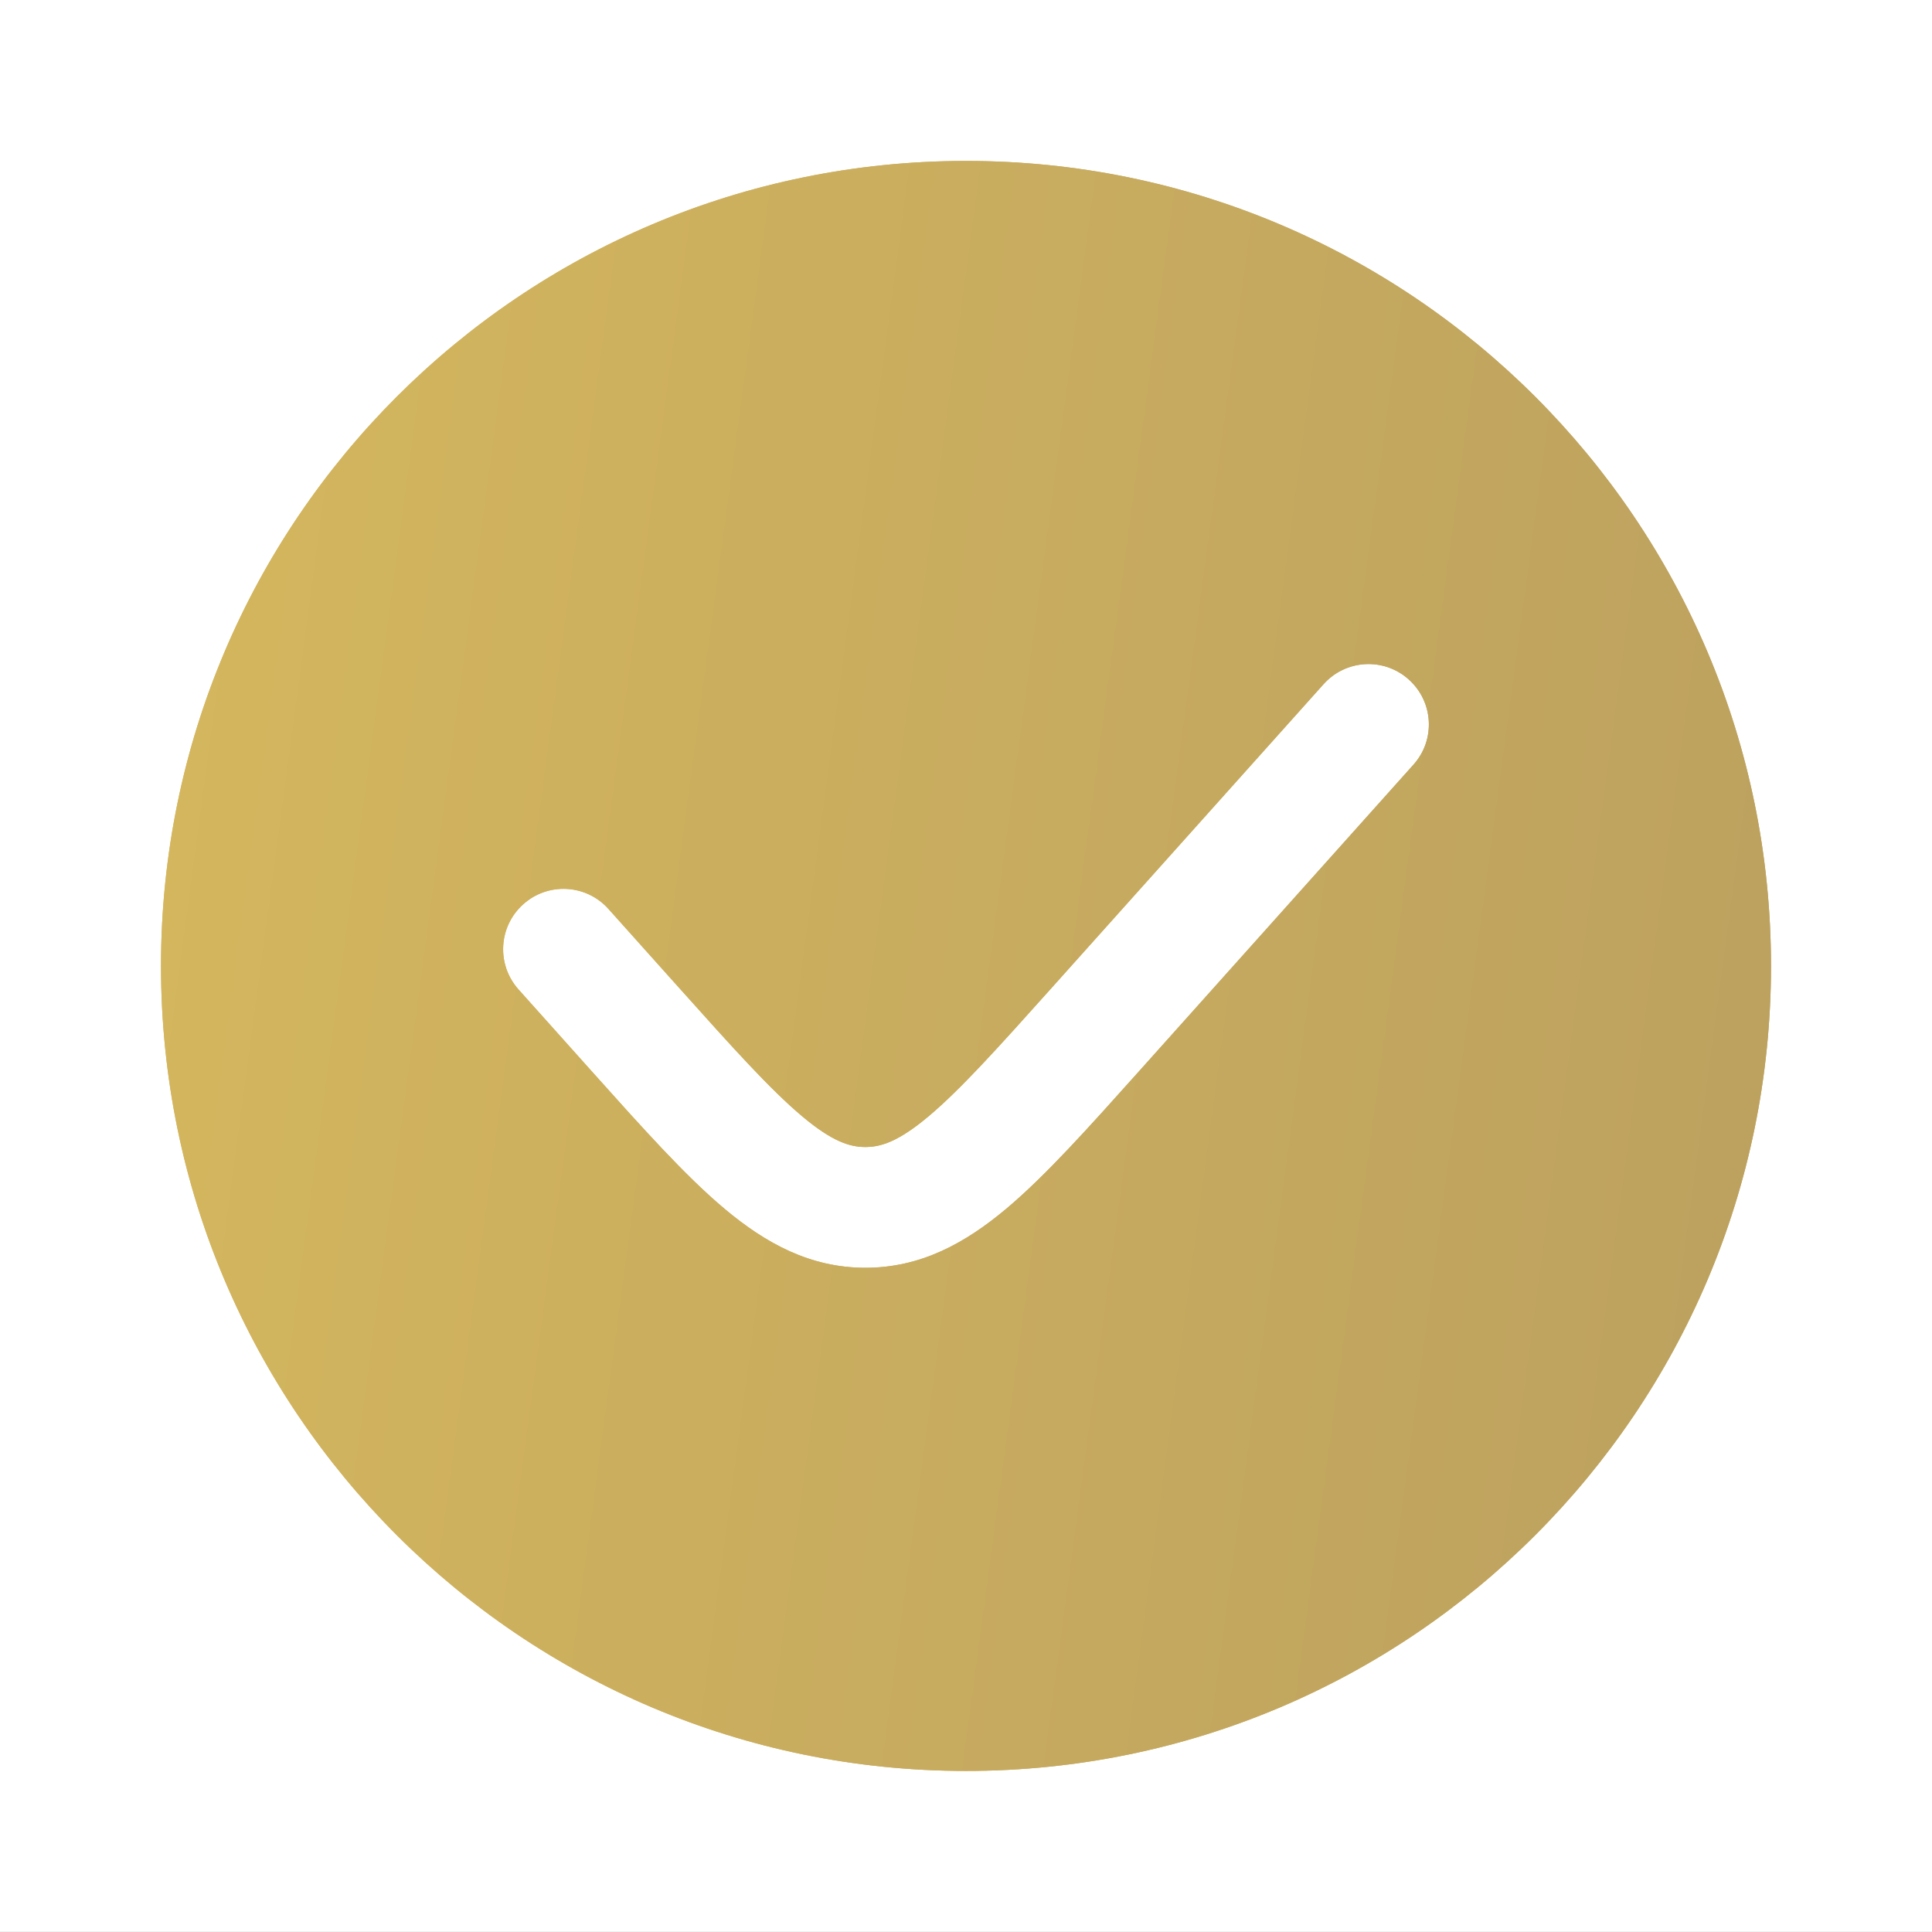
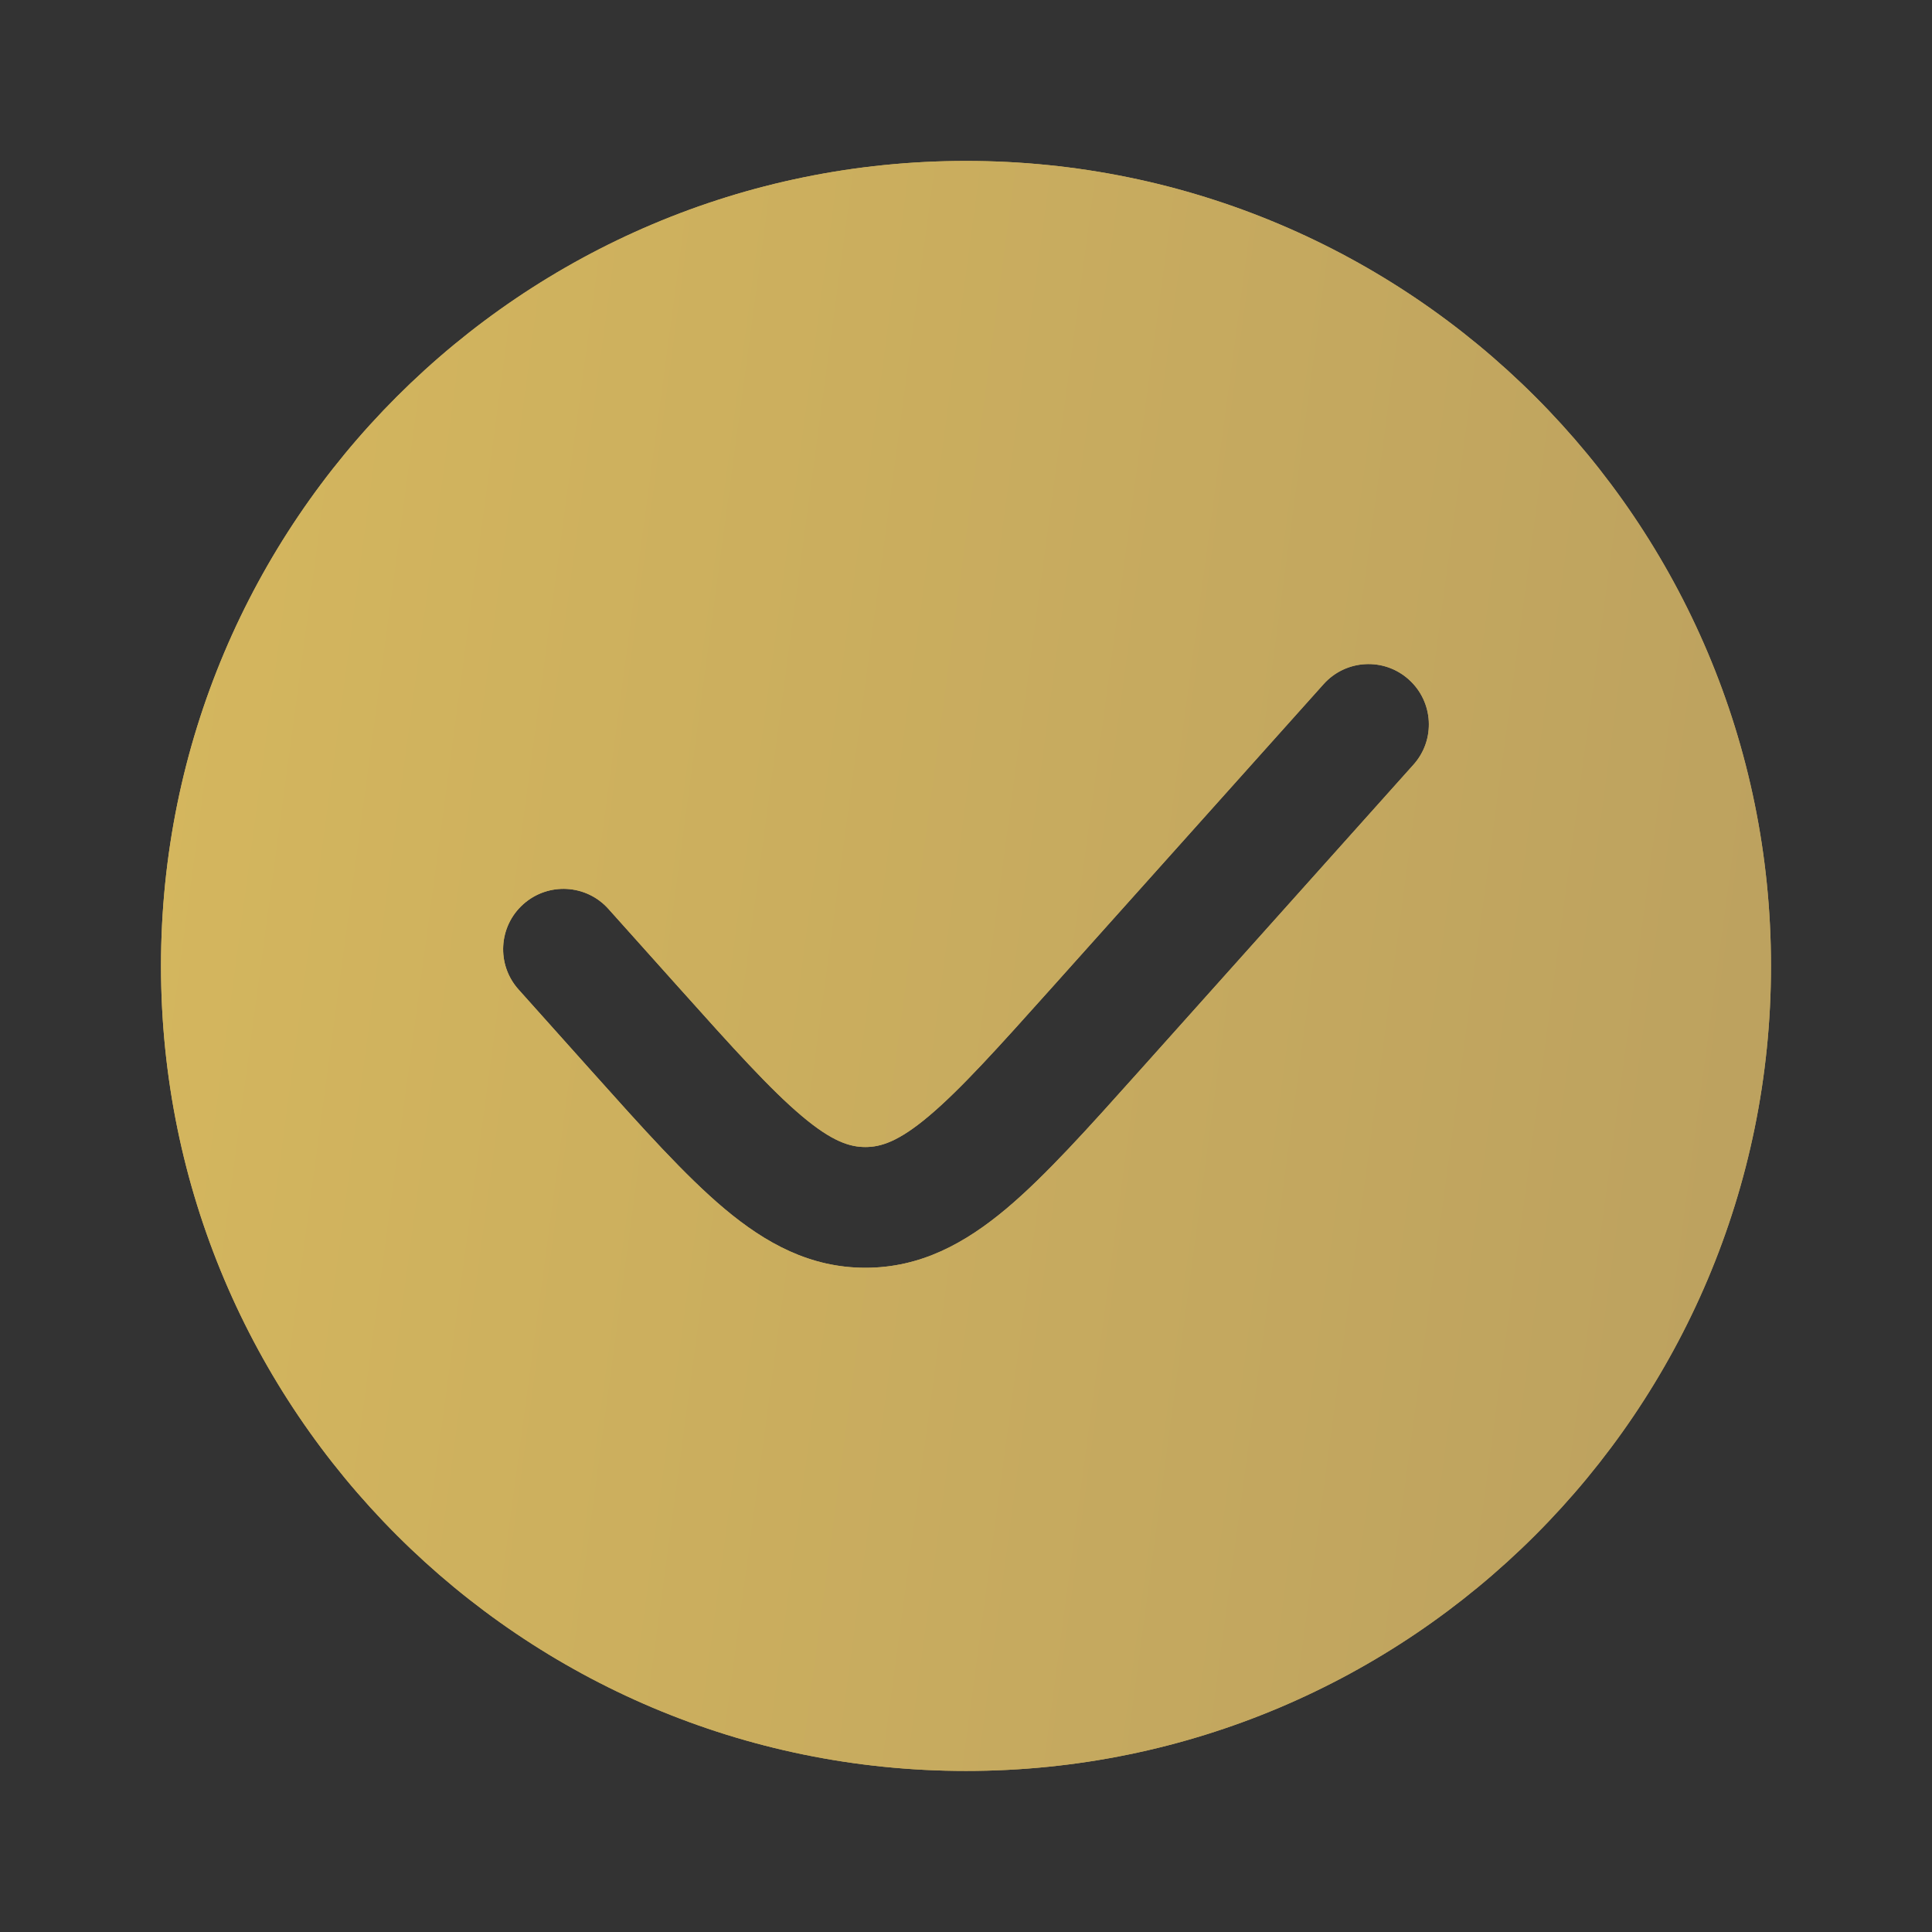
<svg xmlns="http://www.w3.org/2000/svg" width="30" height="30" viewBox="0 0 30 30" fill="none">
  <rect x="0" y="0" width="30" height="30" fill="#333333" stroke="none" />
-   <rect width="30" height="30" transform="translate(0 -0.001)" fill="white" />
  <path fill-rule="evenodd" clip-rule="evenodd" d="M15 27.499C21.904 27.499 27.5 21.903 27.5 14.999C27.5 8.095 21.904 2.499 15 2.499C8.096 2.499 2.5 8.095 2.5 14.999C2.5 21.903 8.096 27.499 15 27.499ZM21.948 11.874C22.294 11.489 22.261 10.896 21.875 10.551C21.49 10.205 20.897 10.238 20.552 10.624L16.34 15.328C15.487 16.281 14.912 16.919 14.421 17.332C13.953 17.726 13.678 17.811 13.438 17.811C13.197 17.811 12.922 17.726 12.454 17.332C11.963 16.919 11.388 16.281 10.535 15.328L9.448 14.114C9.103 13.728 8.51 13.696 8.125 14.041C7.739 14.386 7.706 14.979 8.052 15.365L9.184 16.63C9.979 17.518 10.642 18.259 11.248 18.768C11.889 19.306 12.58 19.686 13.438 19.686C14.295 19.686 14.986 19.306 15.627 18.768C16.233 18.259 16.896 17.518 17.691 16.63L21.948 11.874Z" fill="url(#paint0_linear_1196_1411)" />
  <path fill-rule="evenodd" clip-rule="evenodd" d="M15 27.499C21.904 27.499 27.5 21.903 27.5 14.999C27.5 8.095 21.904 2.499 15 2.499C8.096 2.499 2.5 8.095 2.5 14.999C2.5 21.903 8.096 27.499 15 27.499ZM21.948 11.874C22.294 11.489 22.261 10.896 21.875 10.551C21.49 10.205 20.897 10.238 20.552 10.624L16.34 15.328C15.487 16.281 14.912 16.919 14.421 17.332C13.953 17.726 13.678 17.811 13.438 17.811C13.197 17.811 12.922 17.726 12.454 17.332C11.963 16.919 11.388 16.281 10.535 15.328L9.448 14.114C9.103 13.728 8.51 13.696 8.125 14.041C7.739 14.386 7.706 14.979 8.052 15.365L9.184 16.63C9.979 17.518 10.642 18.259 11.248 18.768C11.889 19.306 12.58 19.686 13.438 19.686C14.295 19.686 14.986 19.306 15.627 18.768C16.233 18.259 16.896 17.518 17.691 16.63L21.948 11.874Z" fill="url(#paint1_linear_1196_1411)" />
  <defs>
    <linearGradient id="paint0_linear_1196_1411" x1="1.867" y1="7.909" x2="27.777" y2="11.391" gradientUnits="userSpaceOnUse">
      <stop stop-color="#D5B75E" />
      <stop offset="1" stop-color="#BDA25F" />
    </linearGradient>
    <linearGradient id="paint1_linear_1196_1411" x1="1.867" y1="7.909" x2="27.777" y2="11.391" gradientUnits="userSpaceOnUse">
      <stop stop-color="#D5B75E" />
      <stop offset="1" stop-color="#BDA25F" />
    </linearGradient>
  </defs>
</svg>